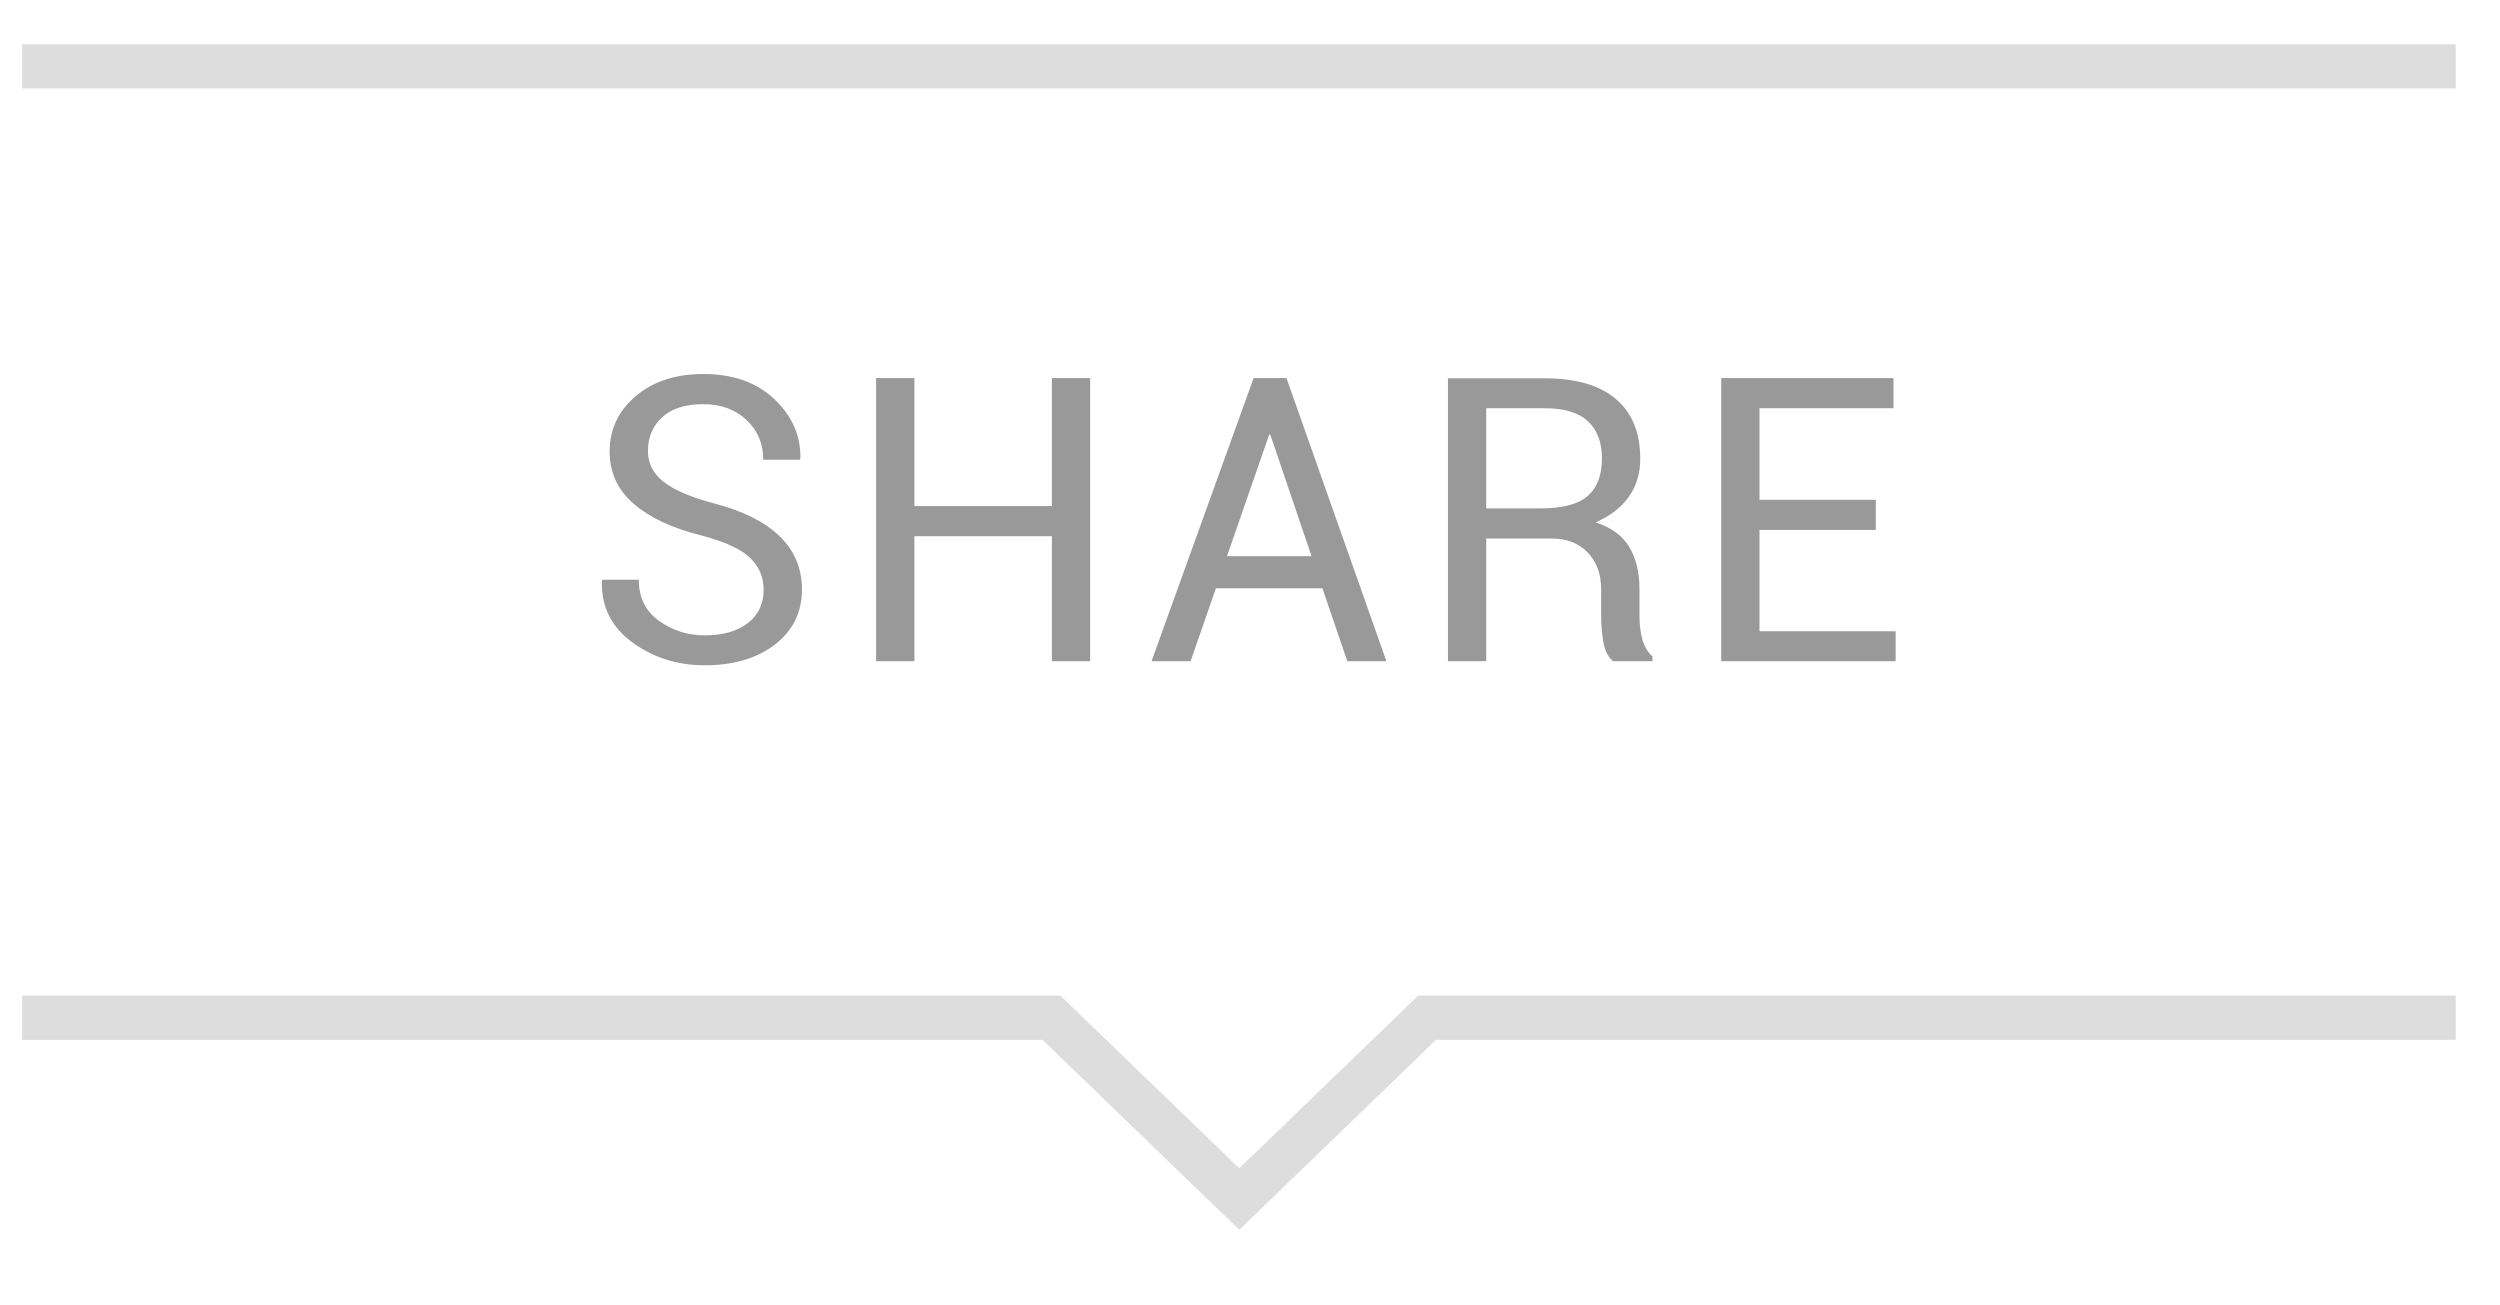
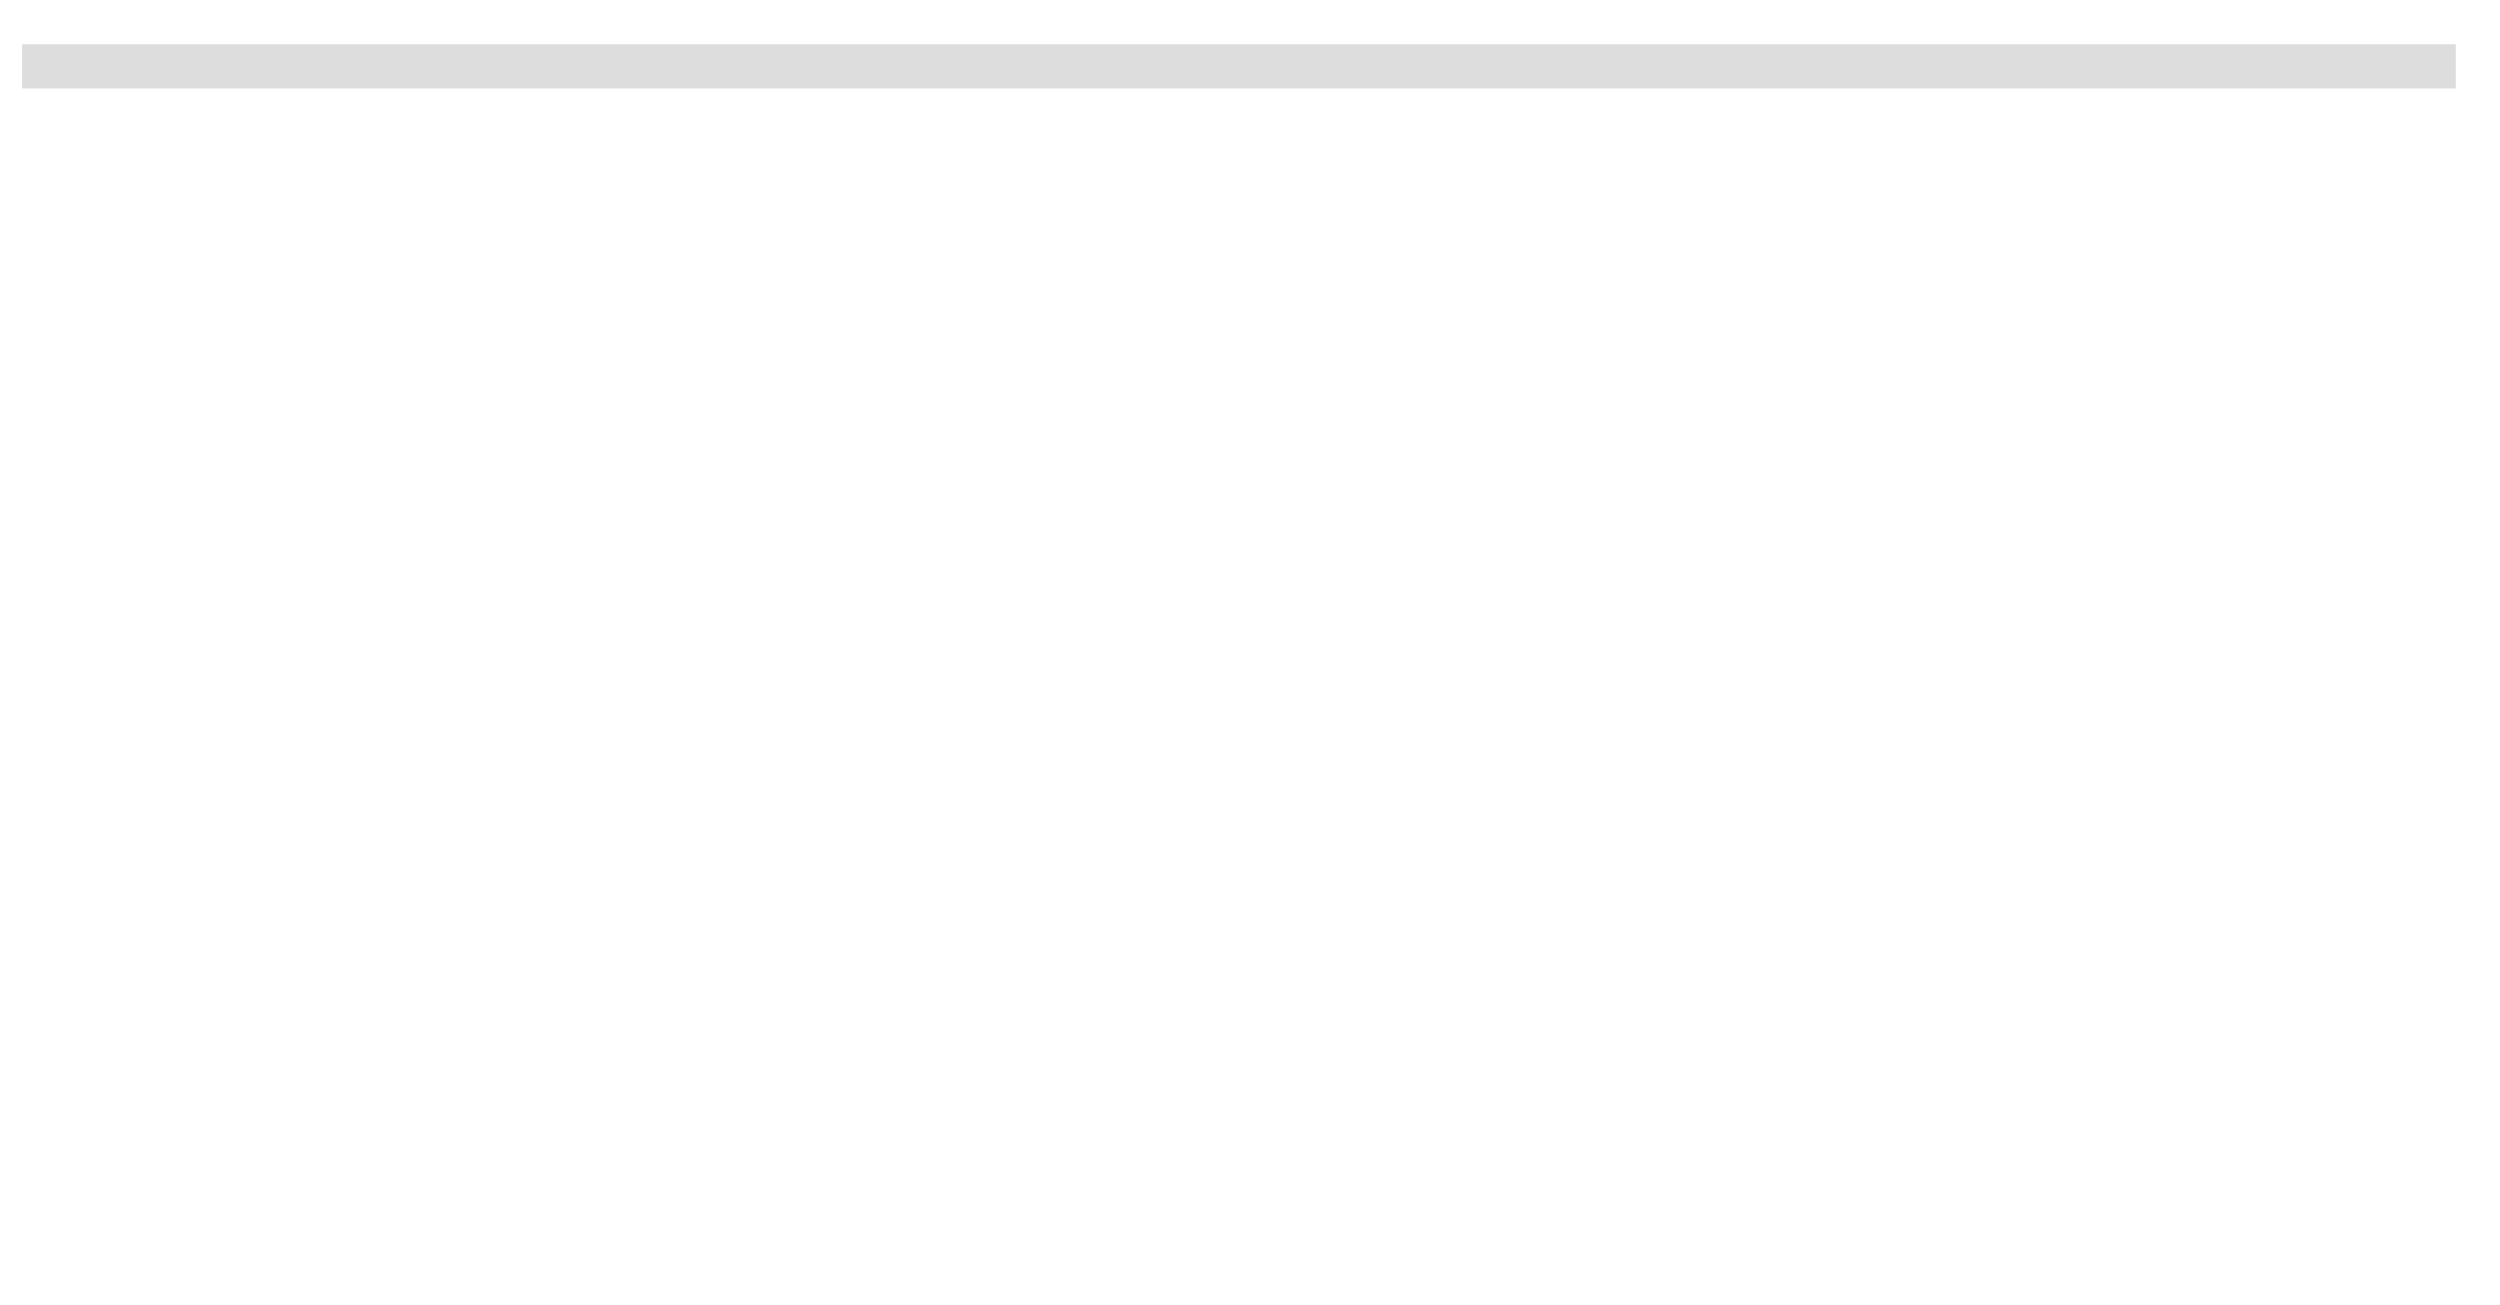
<svg xmlns="http://www.w3.org/2000/svg" width="113px" height="59px">
-   <path fill-rule="evenodd" fill="rgb(153, 153, 153)" d="M85.683,28.533 L85.683,29.887 L77.799,29.887 L77.799,17.090 L85.586,17.090 L85.586,18.452 L79.530,18.452 L79.530,22.592 L84.786,22.592 L84.786,23.954 L79.530,23.954 L79.530,28.533 L85.683,28.533 ZM72.469,29.008 C72.404,28.621 72.372,28.223 72.372,27.813 L72.372,26.644 C72.372,25.952 72.170,25.396 71.766,24.974 C71.362,24.552 70.820,24.341 70.140,24.341 L67.178,24.341 L67.178,29.887 L65.447,29.887 L65.447,17.099 L69.824,17.099 C71.224,17.099 72.293,17.409 73.032,18.030 C73.770,18.651 74.139,19.554 74.139,20.737 C74.139,21.394 73.968,21.965 73.625,22.451 C73.282,22.938 72.782,23.324 72.126,23.611 C72.829,23.840 73.335,24.210 73.642,24.723 C73.950,25.236 74.104,25.870 74.104,26.626 L74.104,27.830 C74.104,28.229 74.148,28.586 74.236,28.902 C74.324,29.219 74.476,29.477 74.693,29.676 L74.693,29.887 L72.908,29.887 C72.680,29.688 72.533,29.395 72.469,29.008 ZM72.408,20.720 C72.408,19.999 72.198,19.441 71.779,19.045 C71.360,18.650 70.708,18.452 69.824,18.452 L67.178,18.452 L67.178,22.979 L69.648,22.979 C70.626,22.979 71.331,22.793 71.762,22.420 C72.192,22.048 72.408,21.481 72.408,20.720 ZM59.774,26.591 L54.958,26.591 L53.815,29.887 L52.049,29.887 L56.663,17.090 L58.148,17.090 L62.666,29.887 L60.899,29.887 L59.774,26.591 ZM57.419,19.647 L57.366,19.647 L55.459,25.141 L59.282,25.141 L57.419,19.647 ZM47.545,24.235 L41.331,24.235 L41.331,29.887 L39.600,29.887 L39.600,17.090 L41.331,17.090 L41.331,22.873 L47.545,22.873 L47.545,17.090 L49.276,17.090 L49.276,29.887 L47.545,29.887 L47.545,24.235 ZM32.292,22.759 C33.581,23.093 34.563,23.585 35.237,24.235 C35.911,24.886 36.248,25.689 36.248,26.644 C36.248,27.675 35.842,28.504 35.030,29.131 C34.219,29.758 33.160,30.071 31.853,30.071 C30.617,30.071 29.525,29.726 28.579,29.034 C27.633,28.343 27.174,27.417 27.204,26.257 L27.221,26.204 L28.874,26.204 C28.874,27.007 29.178,27.627 29.788,28.063 C30.397,28.500 31.085,28.718 31.853,28.718 C32.673,28.718 33.322,28.533 33.800,28.164 C34.277,27.795 34.516,27.294 34.516,26.661 C34.516,26.081 34.308,25.595 33.892,25.202 C33.476,24.810 32.744,24.476 31.695,24.200 C30.394,23.878 29.379,23.403 28.649,22.776 C27.920,22.149 27.555,21.361 27.555,20.412 C27.555,19.410 27.948,18.575 28.733,17.907 C29.518,17.239 30.538,16.905 31.792,16.905 C33.139,16.905 34.213,17.288 35.013,18.052 C35.812,18.817 36.201,19.709 36.177,20.729 L36.151,20.781 L34.499,20.781 C34.499,20.055 34.245,19.454 33.738,18.979 C33.231,18.505 32.583,18.268 31.792,18.268 C30.983,18.268 30.363,18.464 29.933,18.856 C29.502,19.249 29.287,19.759 29.287,20.386 C29.287,20.942 29.522,21.407 29.994,21.779 C30.466,22.151 31.232,22.478 32.292,22.759 Z" />
-   <path fill-rule="evenodd" stroke="rgb(221, 221, 221)" stroke-width="2px" stroke-linecap="butt" stroke-linejoin="miter" fill="none" d="M1.000,46.001 L47.525,46.001 L56.016,54.196 L64.506,46.001 L111.000,46.001 " />
  <path fill-rule="evenodd" stroke="rgb(221, 221, 221)" stroke-width="2px" stroke-linecap="butt" stroke-linejoin="miter" fill="none" d="M111.000,2.999 L1.000,2.999 " />
</svg>